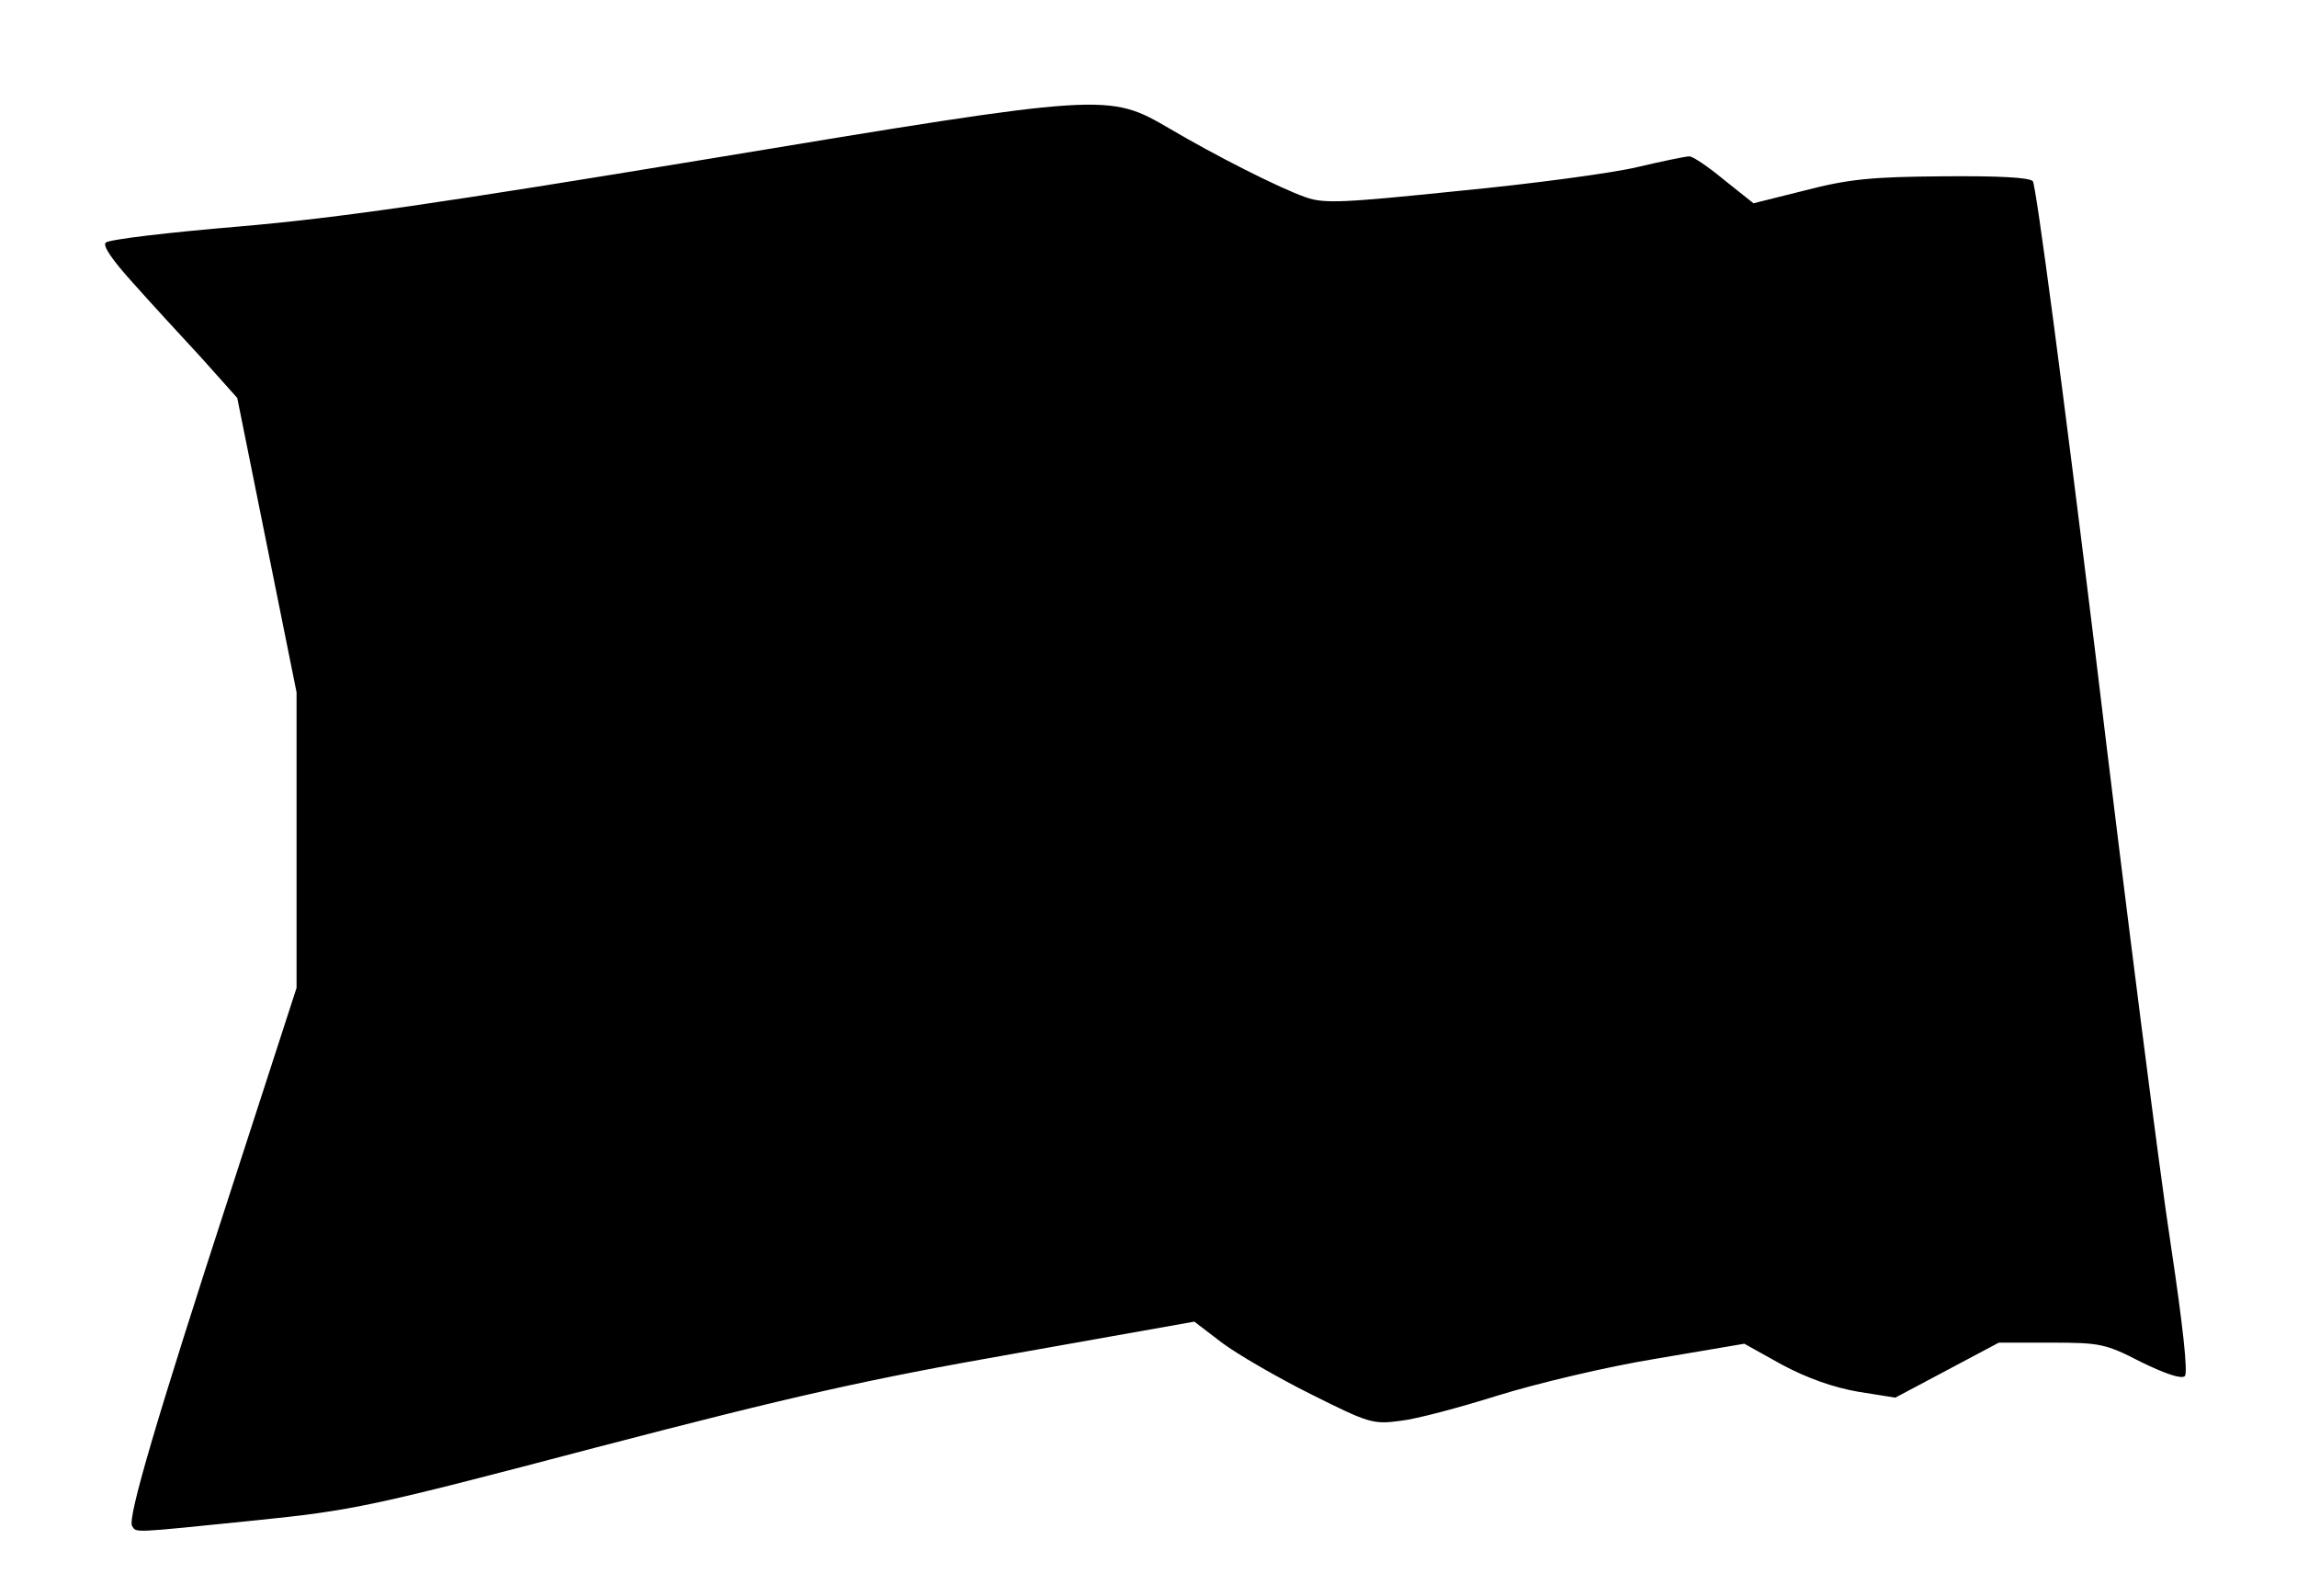
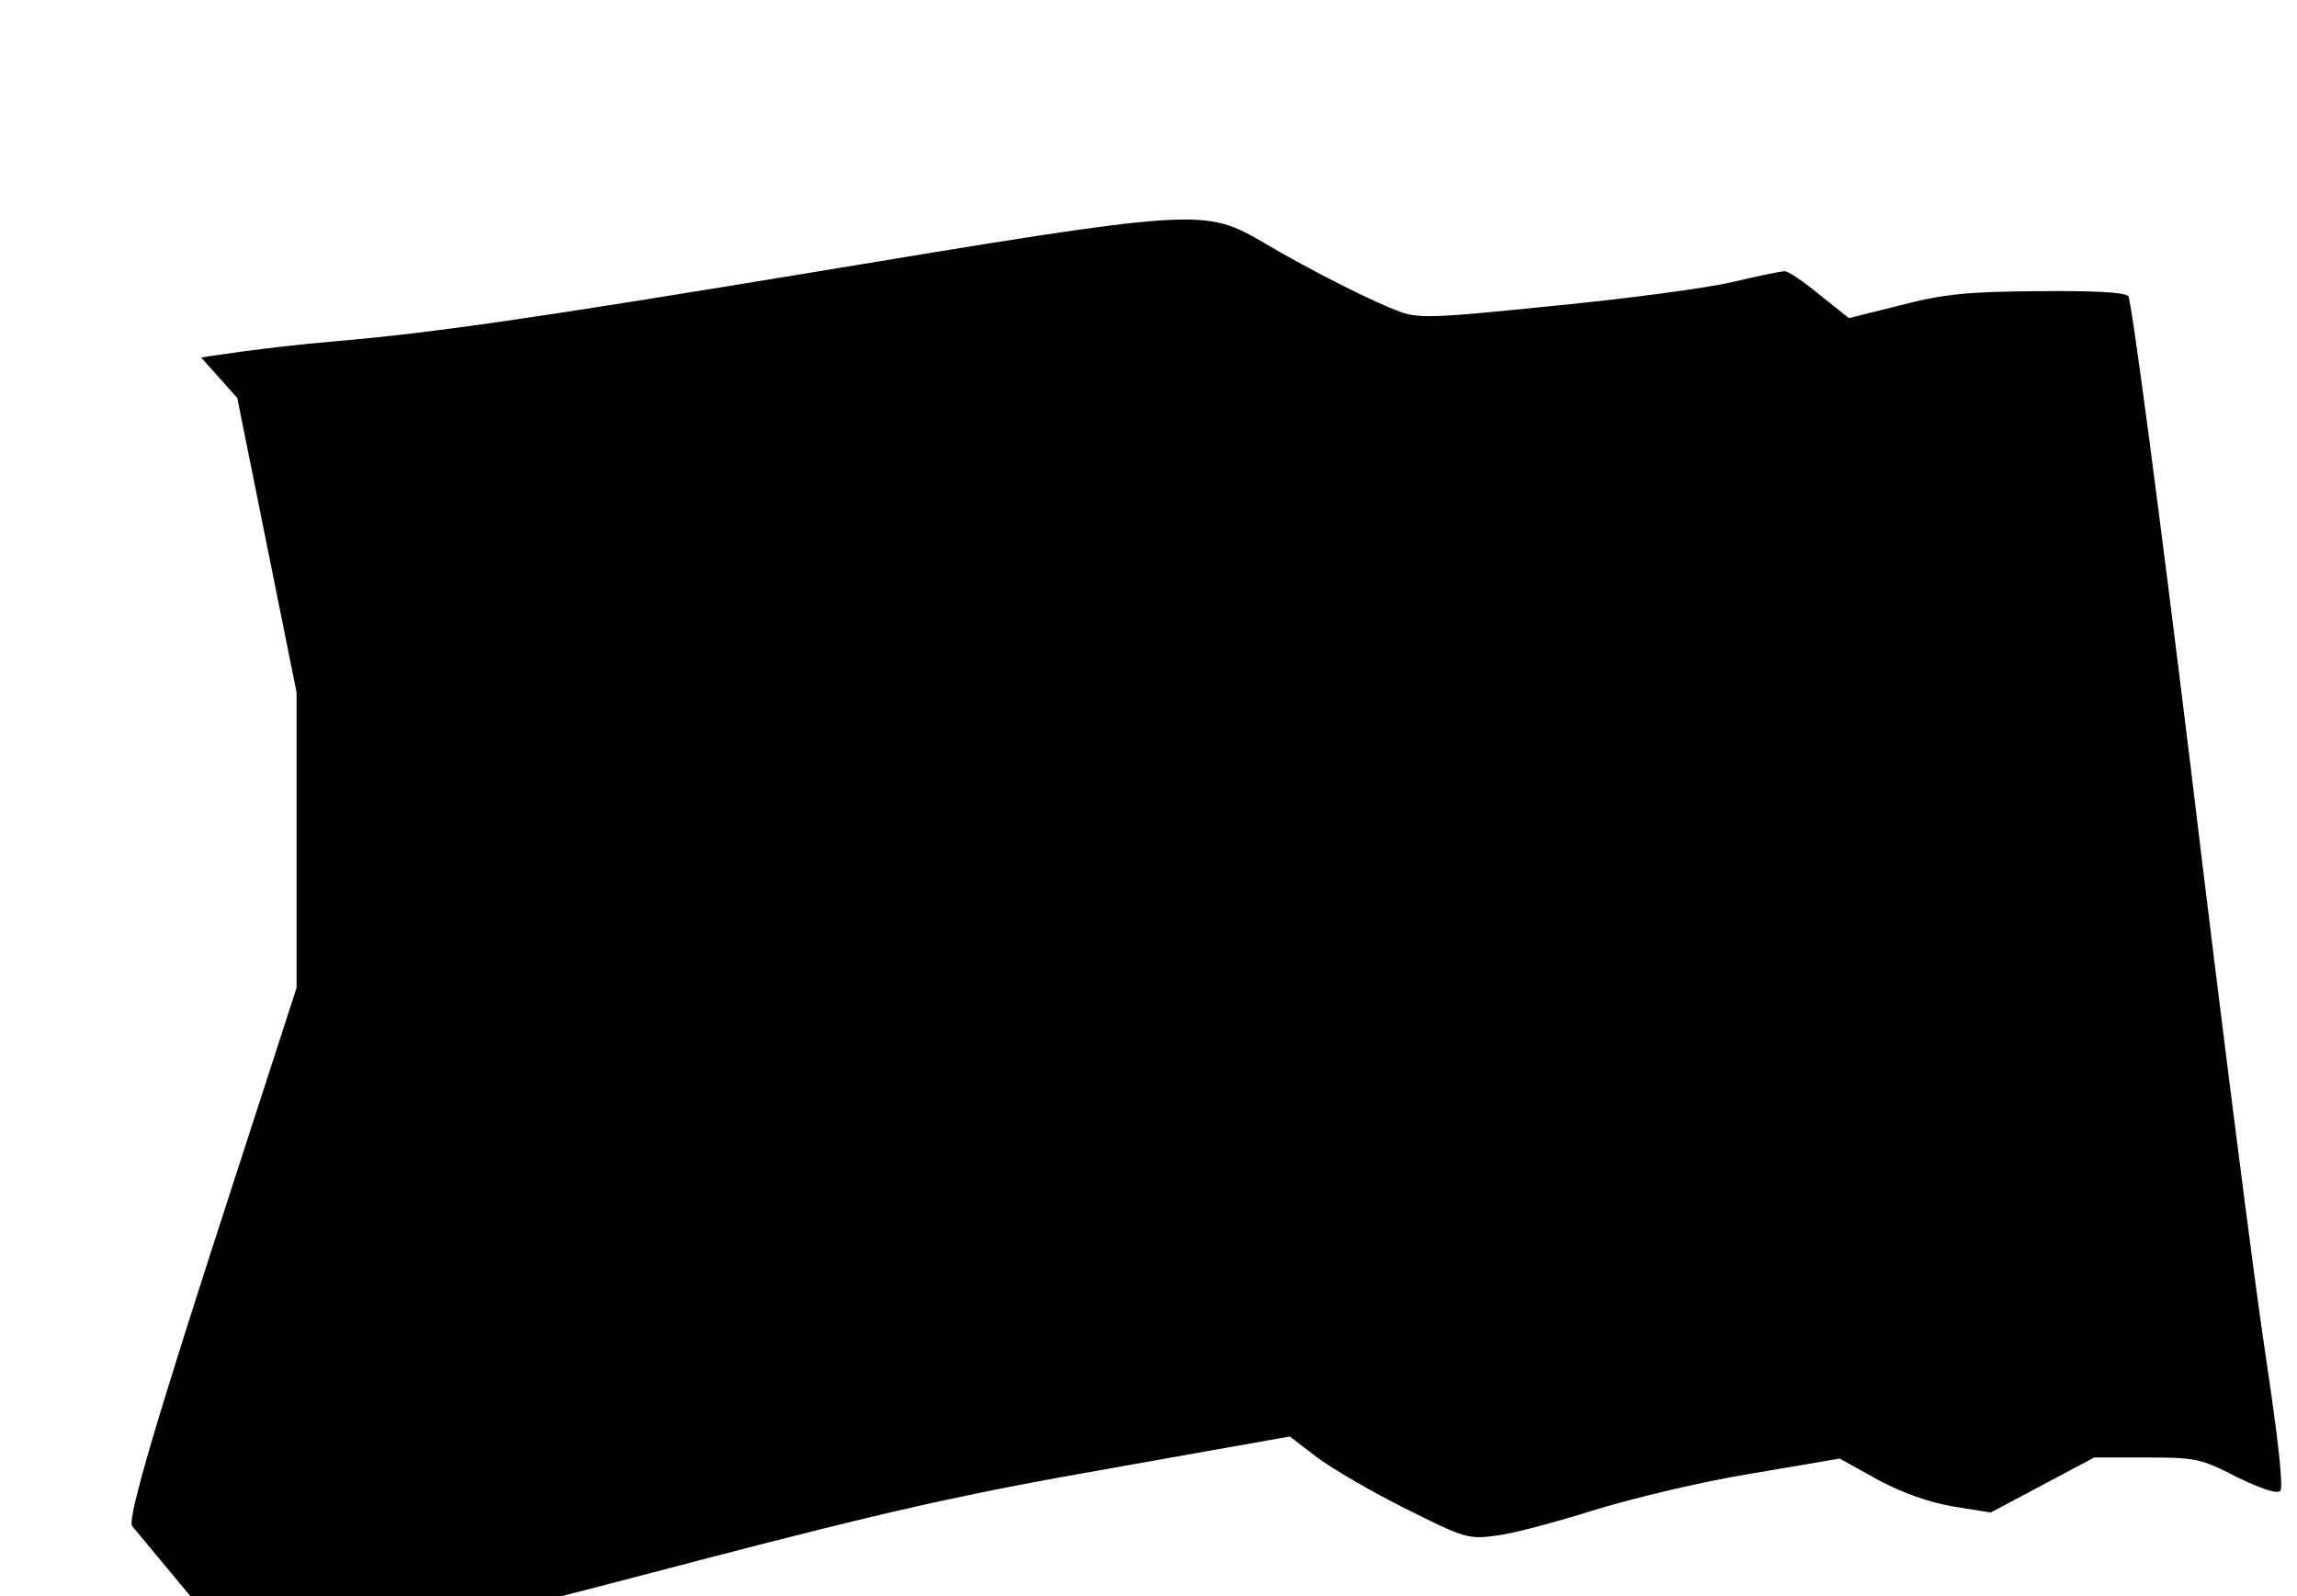
<svg xmlns="http://www.w3.org/2000/svg" width="426px" height="296px" version="1.0" viewBox="0 0 4260 2960">
  <g>
-     <path d="m245 2830c-9-14 45-198 186-631l119-367v-274-274l-110-546-67-75c-38-41-95-103-127-139-37-41-56-68-50-74s117-19 248-30c186-16 376-44 874-126 737-122 737-122 852-55 83 49 203 110 252 127 34 12 70 10 284-12 135-13 284-33 330-44 47-11 90-20 97-20s36 20 65 44l54 43 96-24c81-21 124-25 254-26 104-1 161 2 168 9 6 6 57 394 116 875 57 475 120 969 140 1098 22 146 32 237 26 243s-36-4-81-26c-66-34-76-36-167-36h-97l-192 102-69-11c-46-8-94-25-141-50l-70-39-165 28c-92 15-221 46-292 68-70 22-152 44-181 47-51 7-59 4-167-50-62-31-136-74-164-95l-51-39-332 59c-274 48-412 79-776 174-422 111-451 117-637 136-227 23-217 23-225 10z" />
+     <path d="m245 2830c-9-14 45-198 186-631l119-367v-274-274l-110-546-67-75s117-19 248-30c186-16 376-44 874-126 737-122 737-122 852-55 83 49 203 110 252 127 34 12 70 10 284-12 135-13 284-33 330-44 47-11 90-20 97-20s36 20 65 44l54 43 96-24c81-21 124-25 254-26 104-1 161 2 168 9 6 6 57 394 116 875 57 475 120 969 140 1098 22 146 32 237 26 243s-36-4-81-26c-66-34-76-36-167-36h-97l-192 102-69-11c-46-8-94-25-141-50l-70-39-165 28c-92 15-221 46-292 68-70 22-152 44-181 47-51 7-59 4-167-50-62-31-136-74-164-95l-51-39-332 59c-274 48-412 79-776 174-422 111-451 117-637 136-227 23-217 23-225 10z" />
  </g>
</svg>